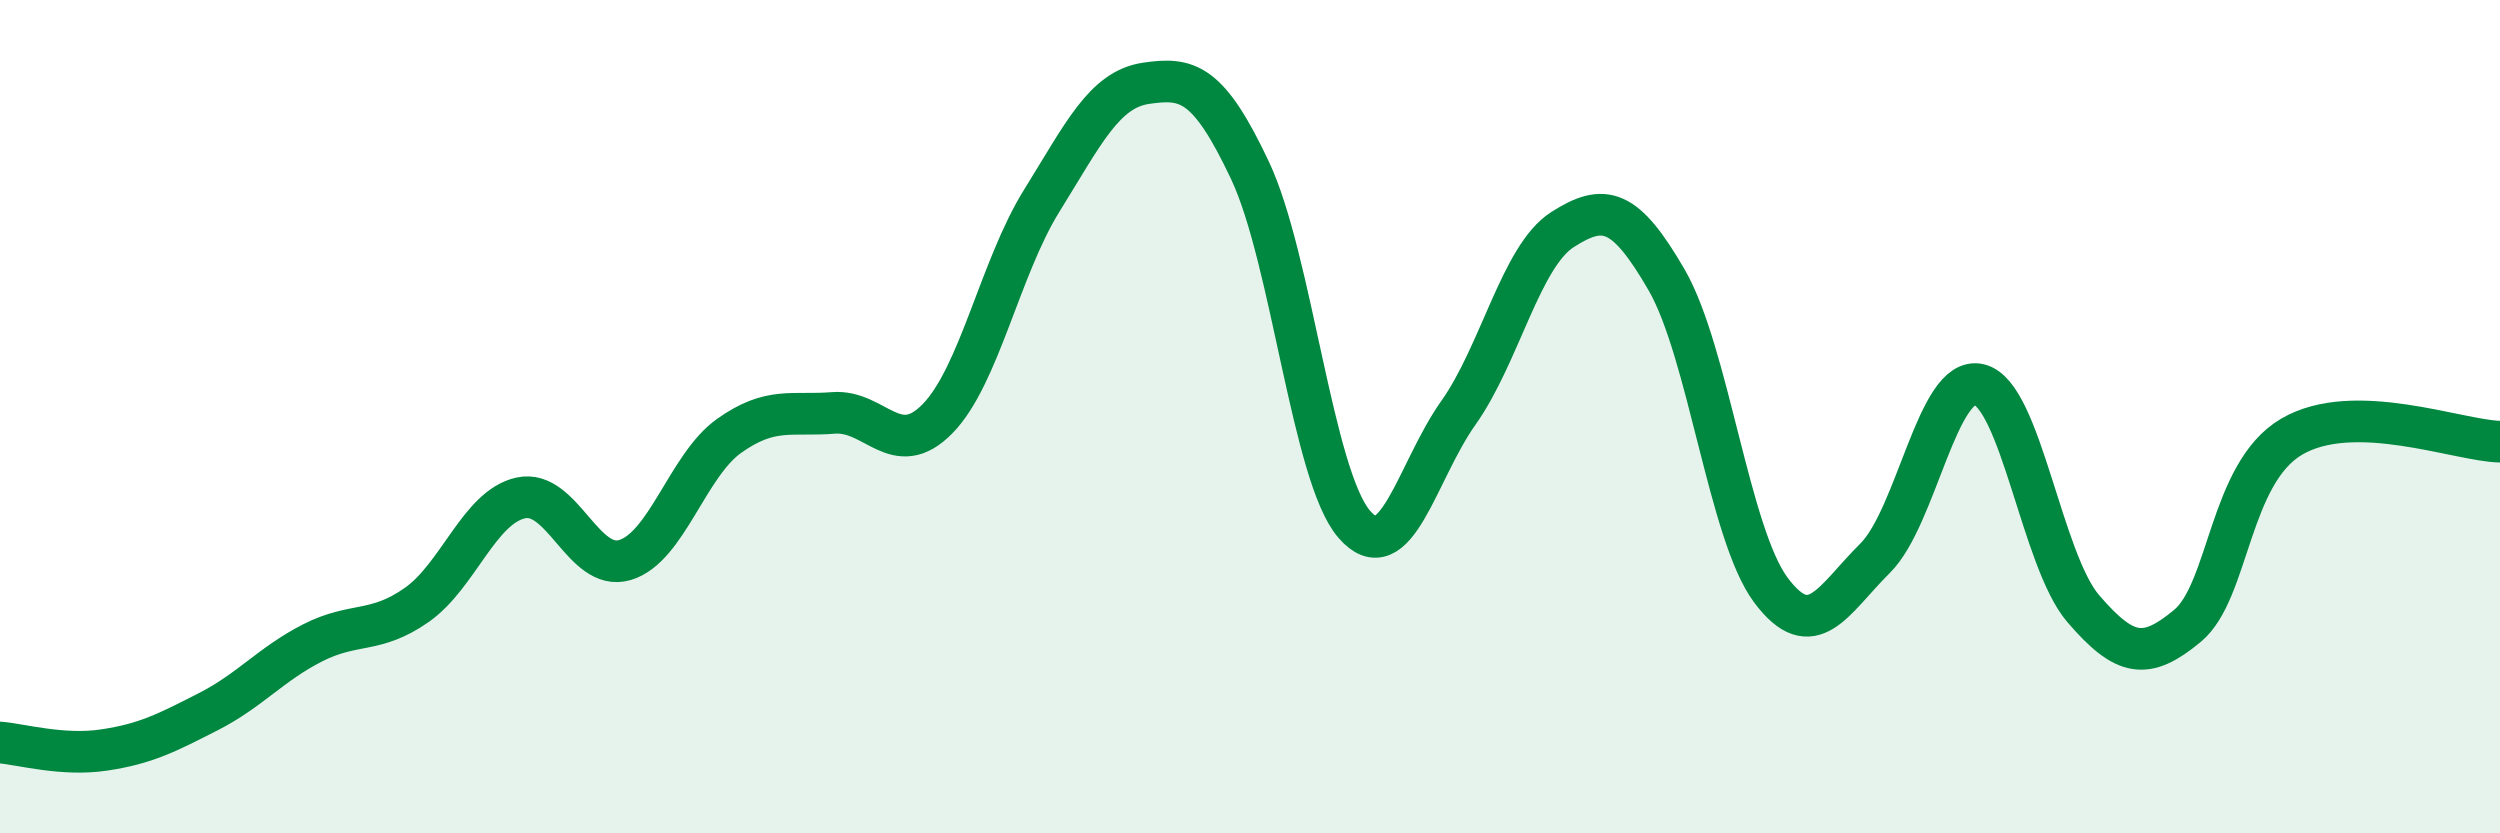
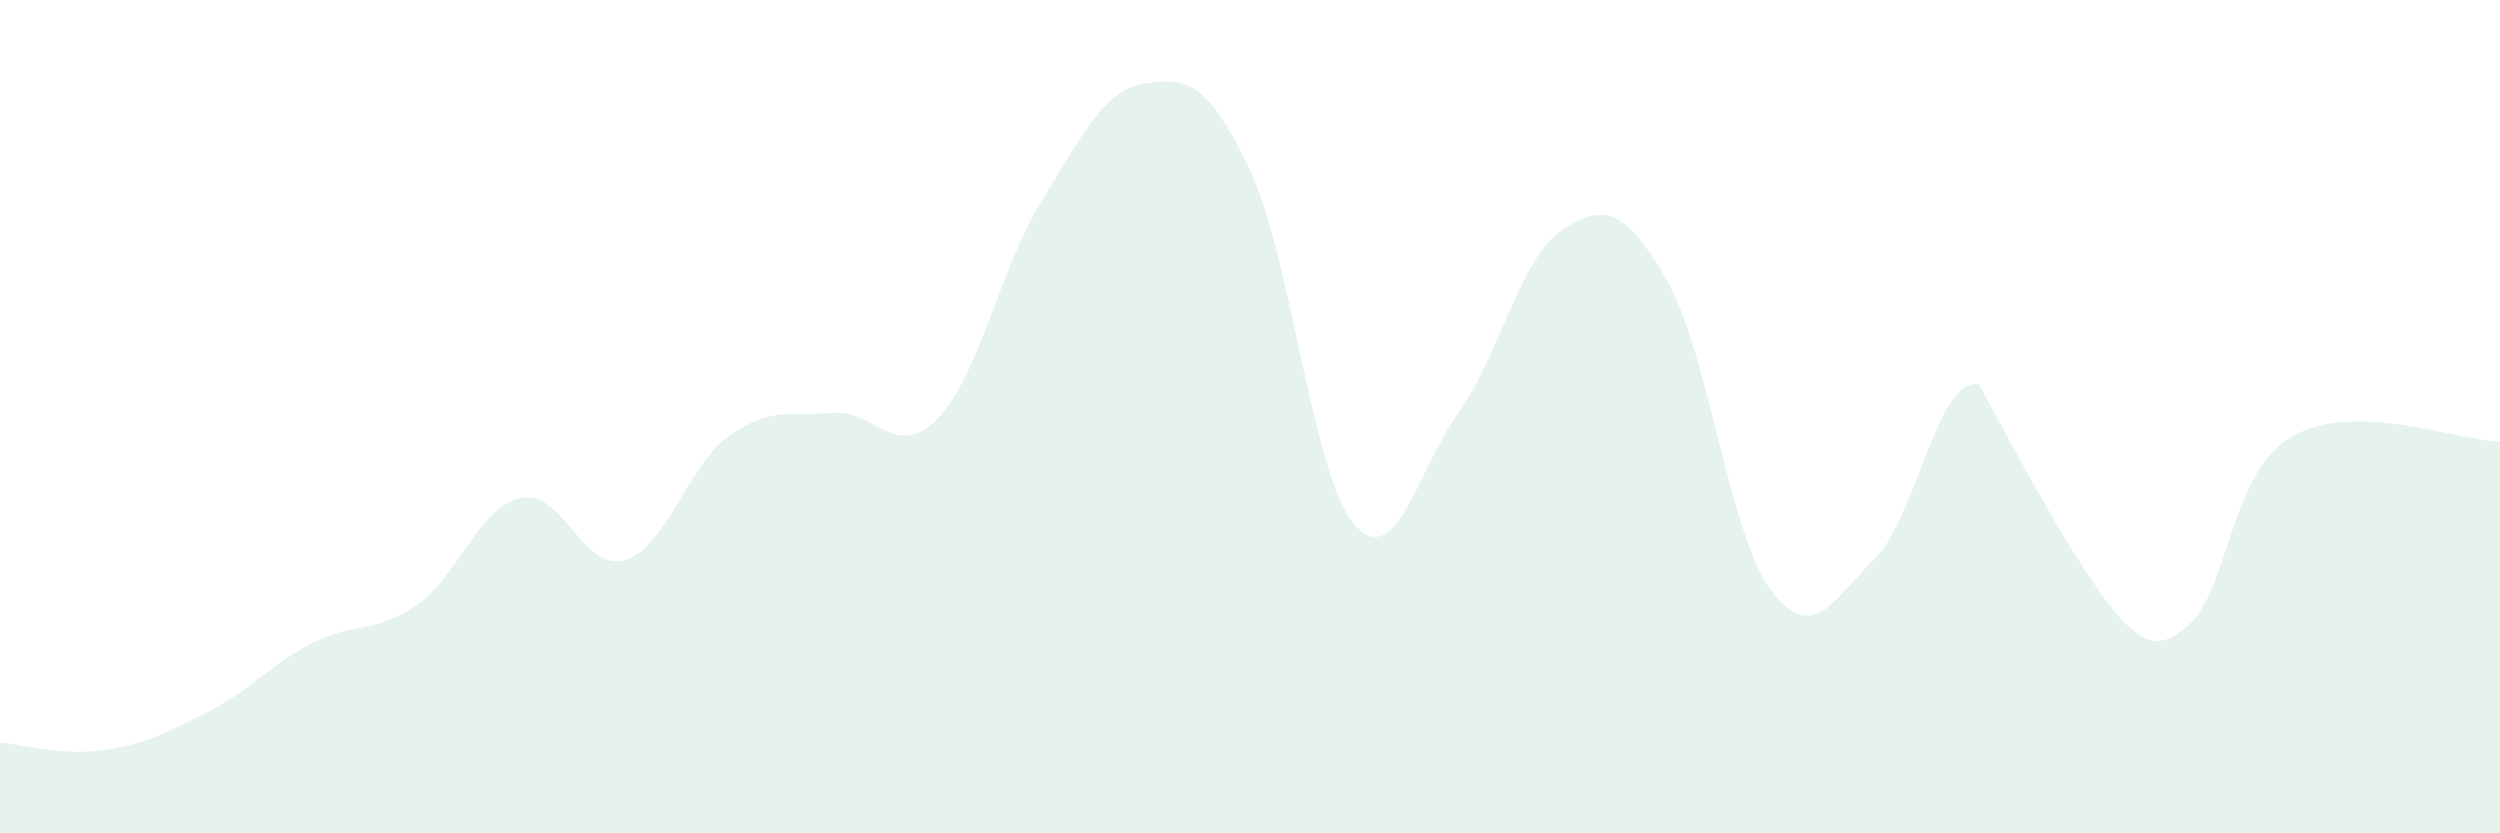
<svg xmlns="http://www.w3.org/2000/svg" width="60" height="20" viewBox="0 0 60 20">
-   <path d="M 0,17.82 C 0.5,17.86 1.5,18.15 2.5,18 C 3.5,17.85 4,17.59 5,17.08 C 6,16.57 6.5,15.94 7.5,15.43 C 8.5,14.92 9,15.22 10,14.52 C 11,13.82 11.5,12.17 12.5,11.95 C 13.5,11.73 14,13.74 15,13.44 C 16,13.14 16.5,11.17 17.5,10.46 C 18.5,9.75 19,9.99 20,9.91 C 21,9.83 21.5,11.07 22.5,10.05 C 23.5,9.03 24,6.43 25,4.82 C 26,3.21 26.5,2.15 27.5,2 C 28.5,1.85 29,1.97 30,4.09 C 31,6.21 31.5,11.42 32.5,12.58 C 33.5,13.74 34,11.32 35,9.91 C 36,8.5 36.5,6.15 37.5,5.51 C 38.5,4.87 39,4.99 40,6.72 C 41,8.45 41.5,12.82 42.5,14.16 C 43.5,15.5 44,14.39 45,13.4 C 46,12.41 46.5,8.99 47.5,9.23 C 48.5,9.47 49,13.45 50,14.61 C 51,15.77 51.5,15.85 52.5,15.02 C 53.5,14.19 53.5,11.36 55,10.48 C 56.5,9.6 59,10.58 60,10.6L60 20L0 20Z" fill="#008740" opacity="0.1" stroke-linecap="round" stroke-linejoin="round" />
-   <path d="M 0,17.82 C 0.5,17.86 1.5,18.15 2.5,18 C 3.5,17.85 4,17.59 5,17.08 C 6,16.57 6.5,15.94 7.5,15.43 C 8.5,14.92 9,15.22 10,14.52 C 11,13.82 11.5,12.17 12.5,11.95 C 13.5,11.73 14,13.74 15,13.44 C 16,13.14 16.5,11.17 17.5,10.46 C 18.5,9.75 19,9.99 20,9.91 C 21,9.83 21.5,11.07 22.5,10.05 C 23.5,9.03 24,6.43 25,4.82 C 26,3.21 26.5,2.15 27.5,2 C 28.5,1.85 29,1.97 30,4.09 C 31,6.21 31.5,11.42 32.5,12.58 C 33.5,13.74 34,11.32 35,9.91 C 36,8.5 36.5,6.15 37.5,5.51 C 38.5,4.87 39,4.99 40,6.72 C 41,8.45 41.5,12.82 42.5,14.16 C 43.5,15.5 44,14.39 45,13.4 C 46,12.41 46.5,8.99 47.5,9.23 C 48.5,9.47 49,13.45 50,14.61 C 51,15.77 51.5,15.85 52.5,15.02 C 53.5,14.19 53.5,11.36 55,10.48 C 56.5,9.6 59,10.58 60,10.6" stroke="#008740" stroke-width="1" fill="none" stroke-linecap="round" stroke-linejoin="round" />
+   <path d="M 0,17.82 C 0.5,17.86 1.5,18.15 2.5,18 C 3.5,17.85 4,17.59 5,17.08 C 6,16.57 6.5,15.94 7.5,15.43 C 8.5,14.92 9,15.22 10,14.52 C 11,13.82 11.5,12.17 12.5,11.95 C 13.5,11.73 14,13.74 15,13.44 C 16,13.14 16.5,11.17 17.5,10.46 C 18.5,9.75 19,9.99 20,9.91 C 21,9.83 21.5,11.07 22.5,10.05 C 23.5,9.03 24,6.43 25,4.82 C 26,3.21 26.5,2.15 27.5,2 C 28.5,1.85 29,1.97 30,4.09 C 31,6.21 31.5,11.42 32.5,12.58 C 33.5,13.74 34,11.32 35,9.91 C 36,8.5 36.5,6.15 37.5,5.51 C 38.5,4.87 39,4.99 40,6.72 C 41,8.45 41.5,12.82 42.5,14.16 C 43.5,15.5 44,14.39 45,13.4 C 46,12.41 46.5,8.99 47.5,9.23 C 51,15.77 51.5,15.85 52.5,15.02 C 53.5,14.19 53.5,11.36 55,10.48 C 56.5,9.6 59,10.58 60,10.6L60 20L0 20Z" fill="#008740" opacity="0.1" stroke-linecap="round" stroke-linejoin="round" />
</svg>